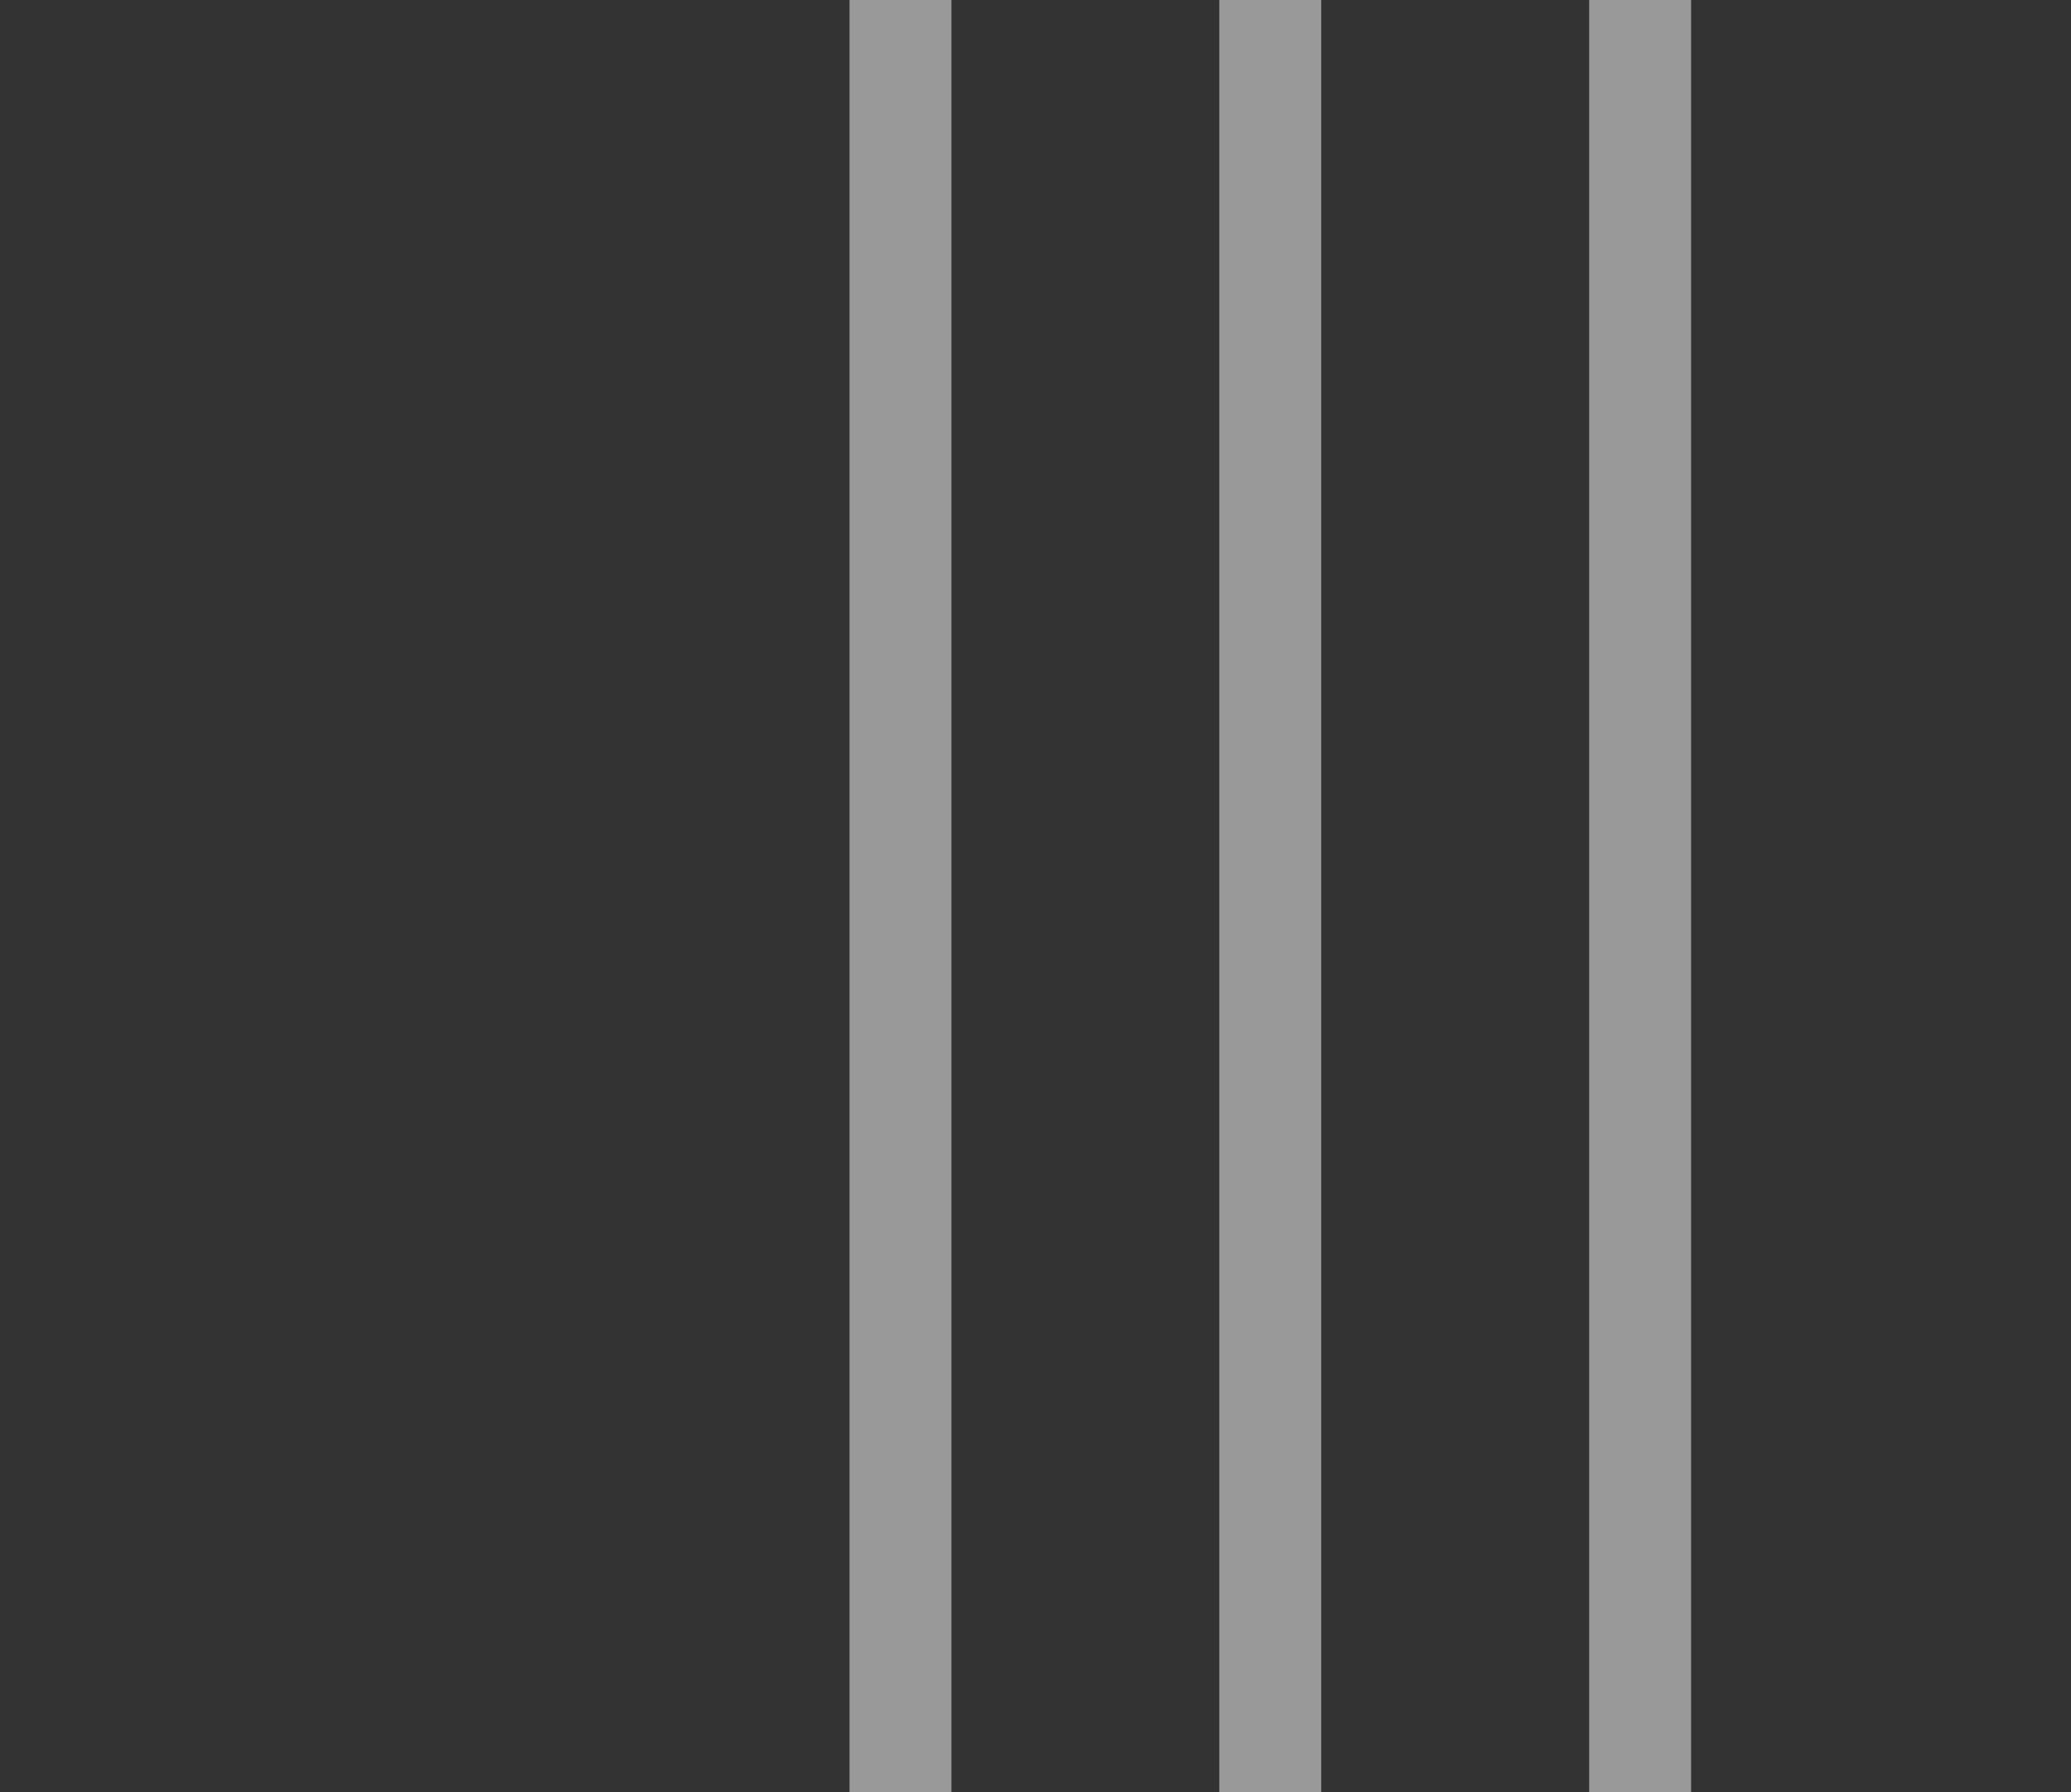
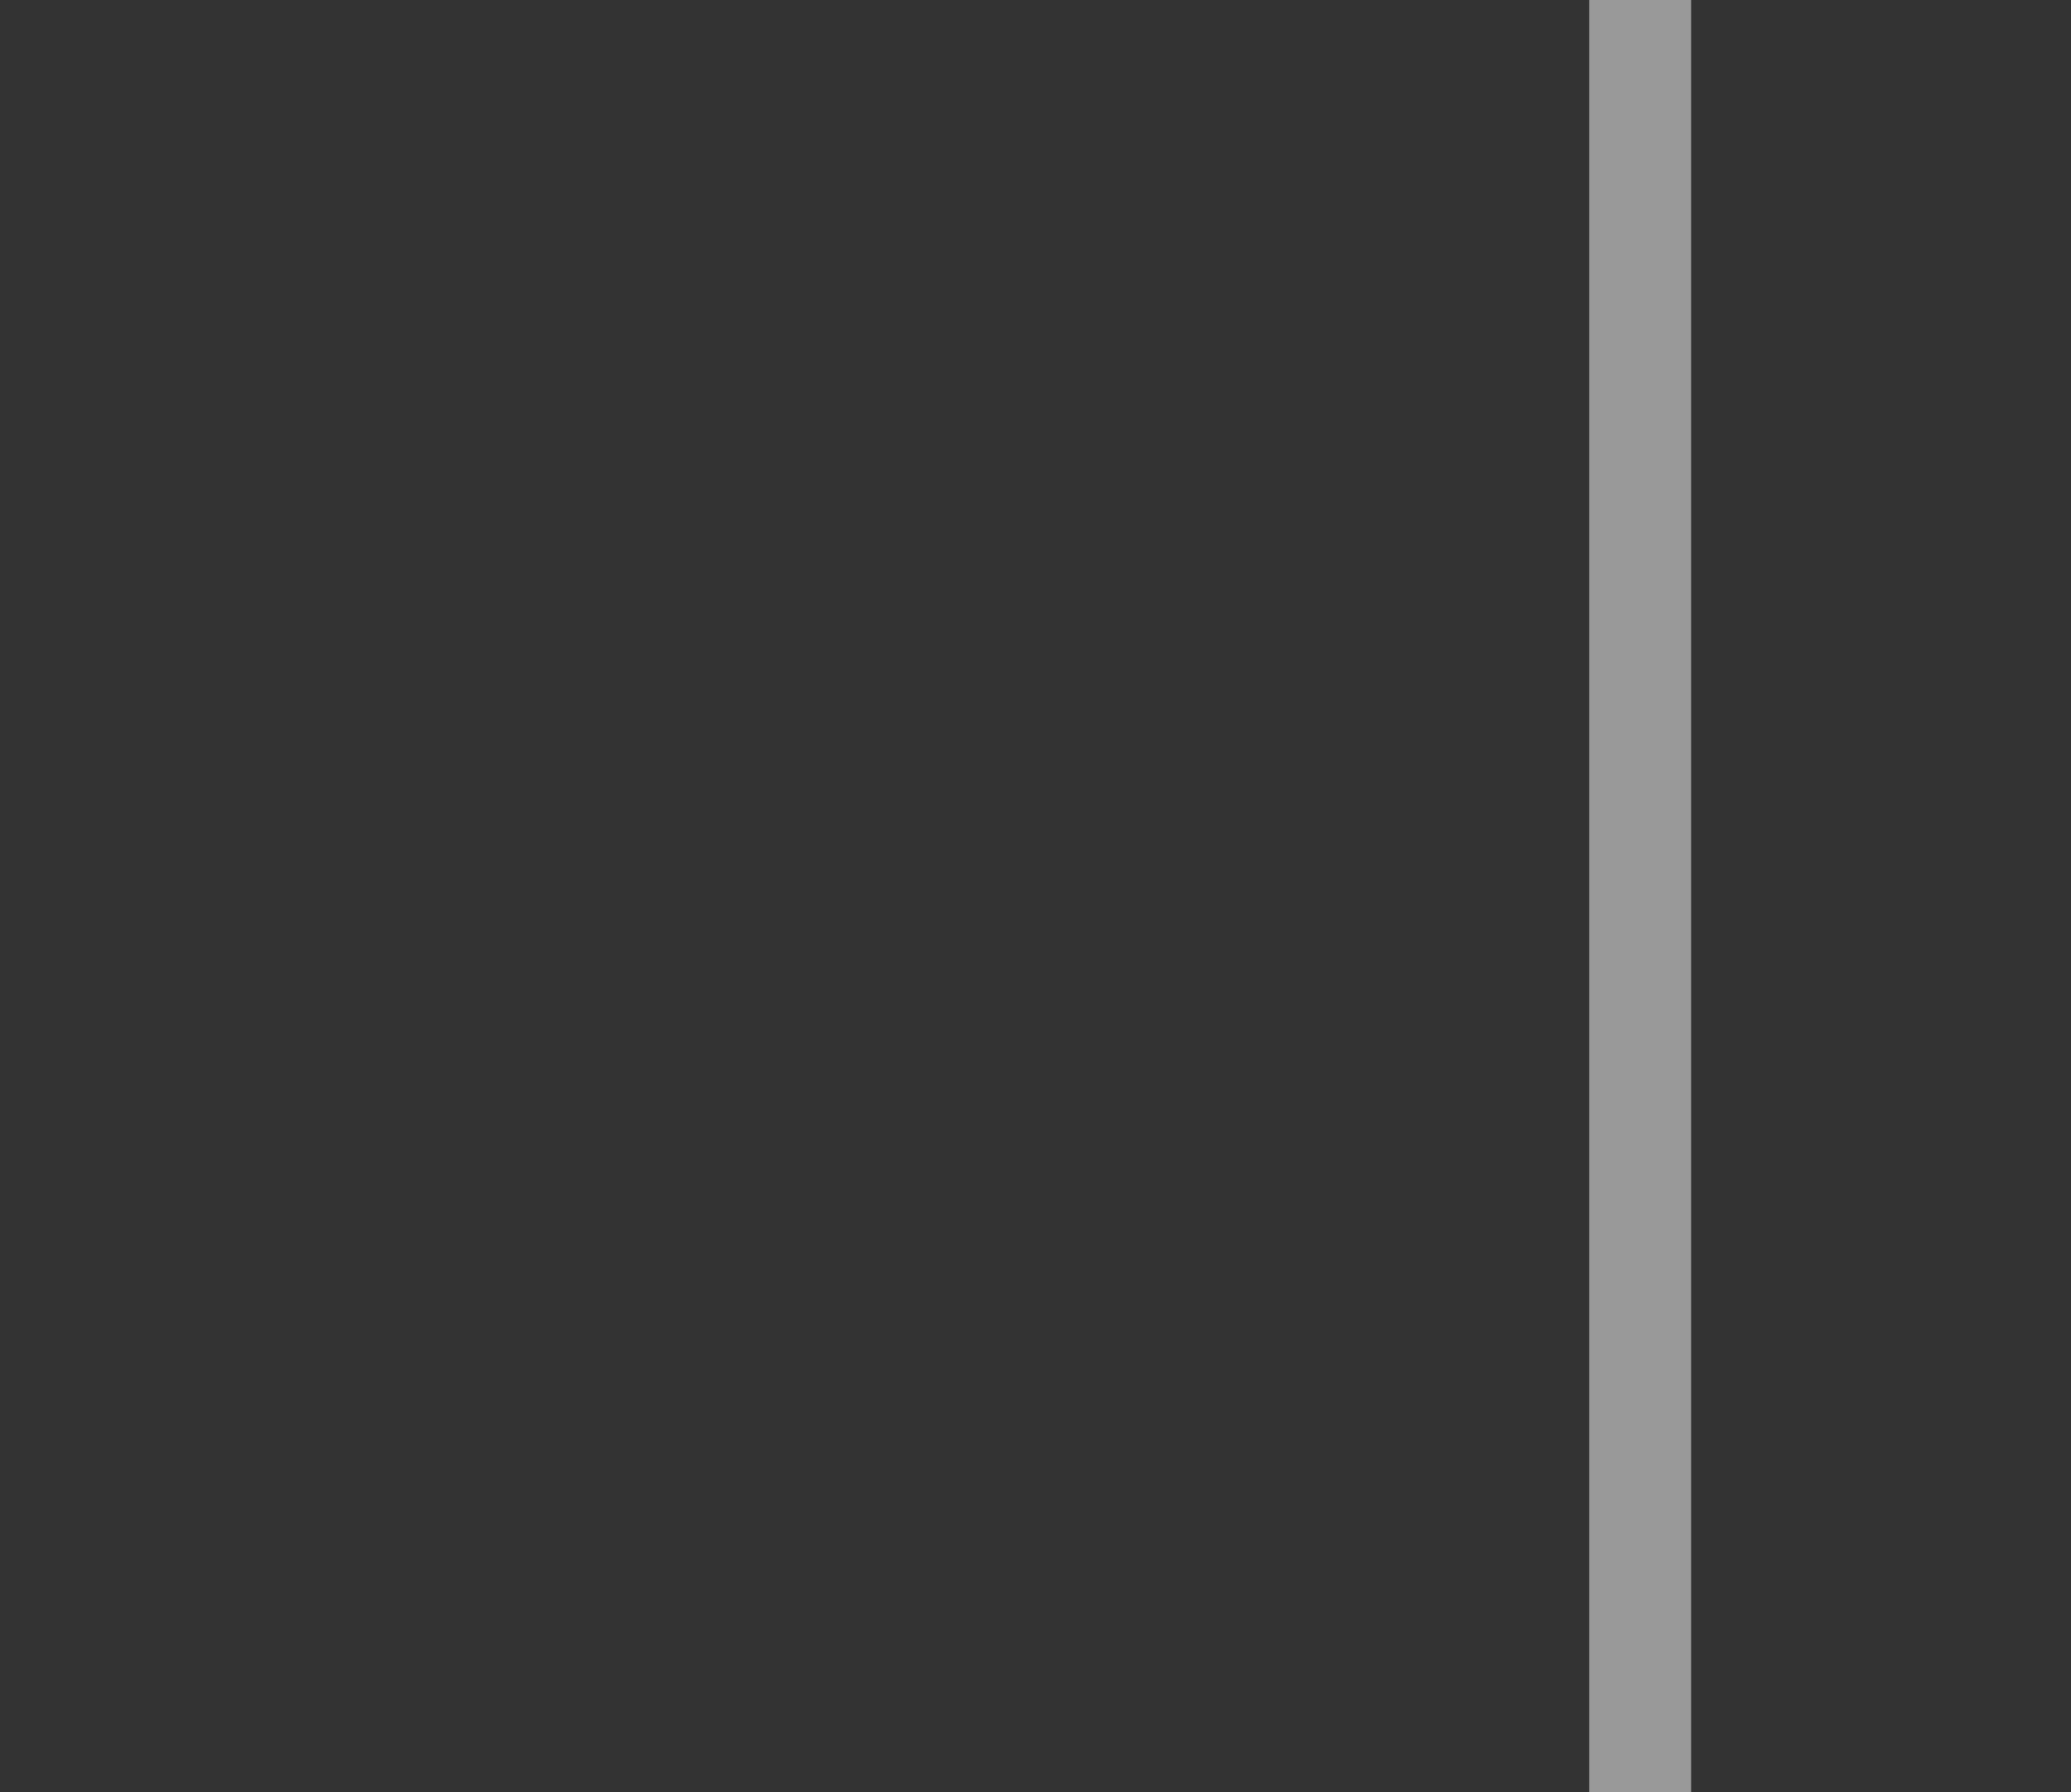
<svg xmlns="http://www.w3.org/2000/svg" version="1.1" id="Layer_1" x="0px" y="0px" width="25.583px" height="22.139px" viewBox="0 0 25.583 22.139" enable-background="new 0 0 25.583 22.139" xml:space="preserve">
  <rect x="0" y="0" width="25.583" height="22.139" fill="#333333" stroke="none" />
-   <path opacity="0.5" fill="#FFFFFF" d="M11.753-0.006v22.145h-1.259V-0.006H11.753z" />
-   <path opacity="0.5" fill="#FFFFFF" d="M16.321-0.006v22.145h-1.259V-0.006H16.321z" />
  <path opacity="0.5" fill="#FFFFFF" d="M20.89-0.006v22.145h-1.259V-0.006H20.89z" />
</svg>